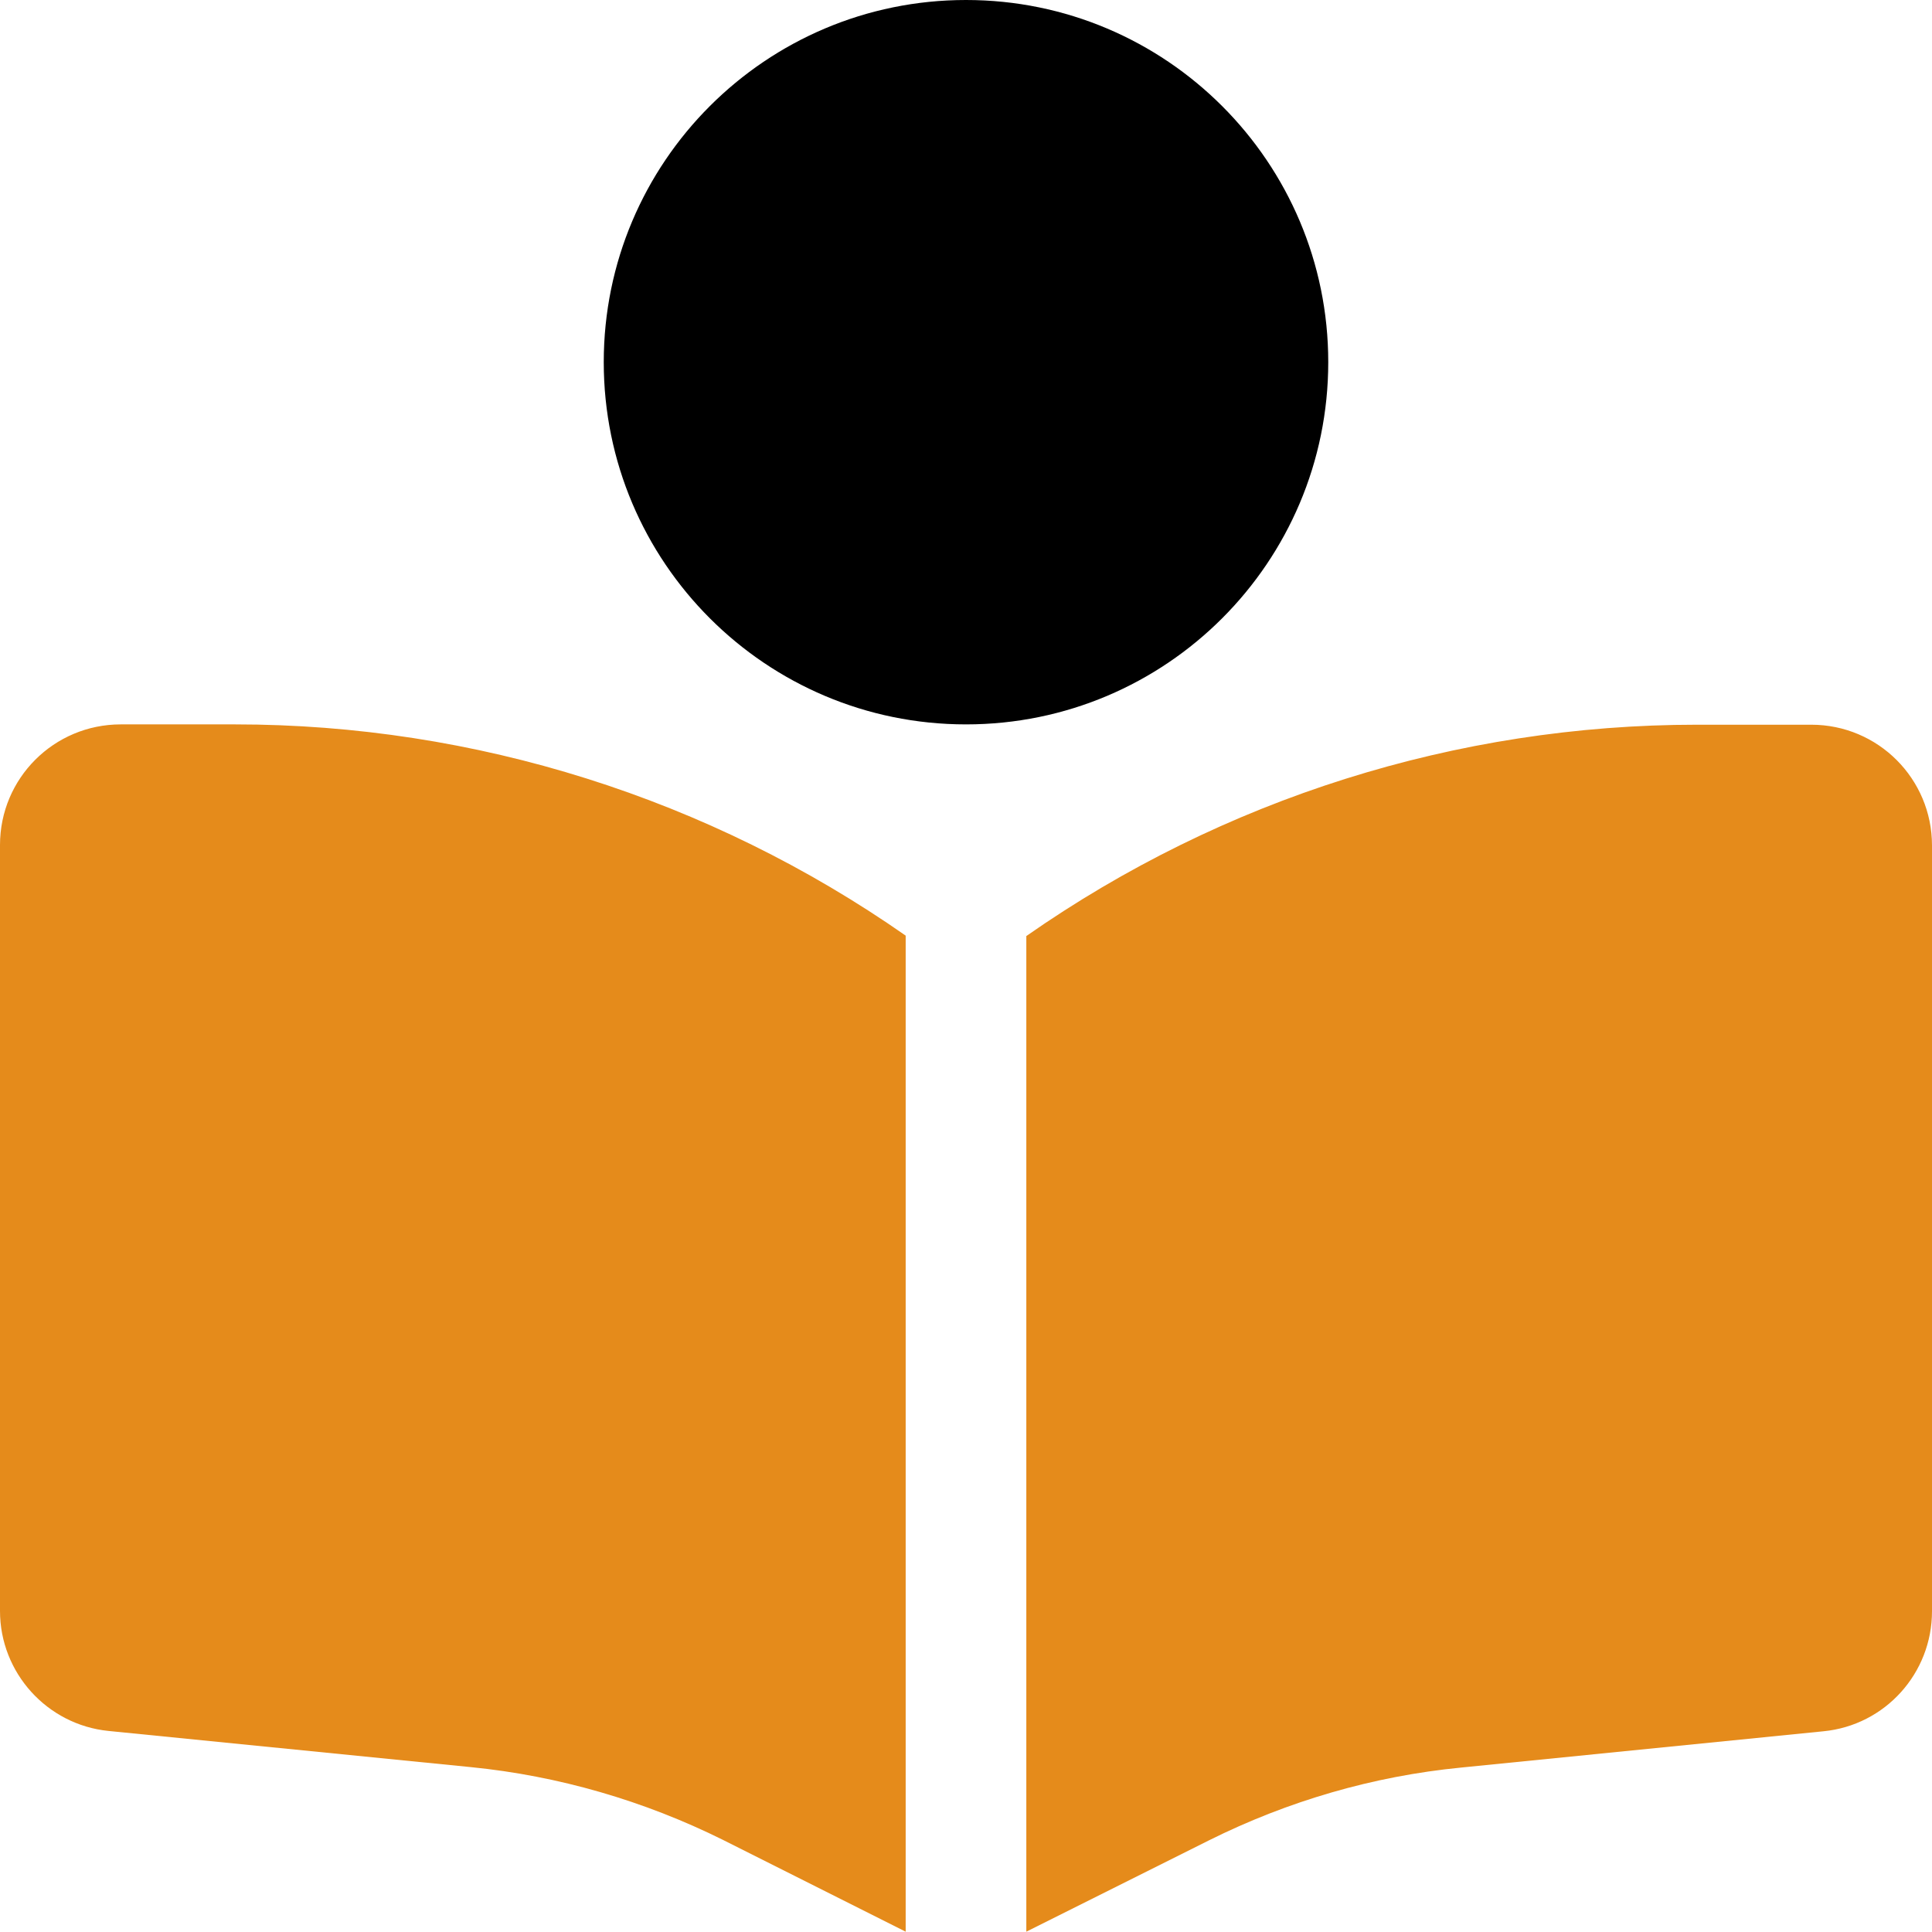
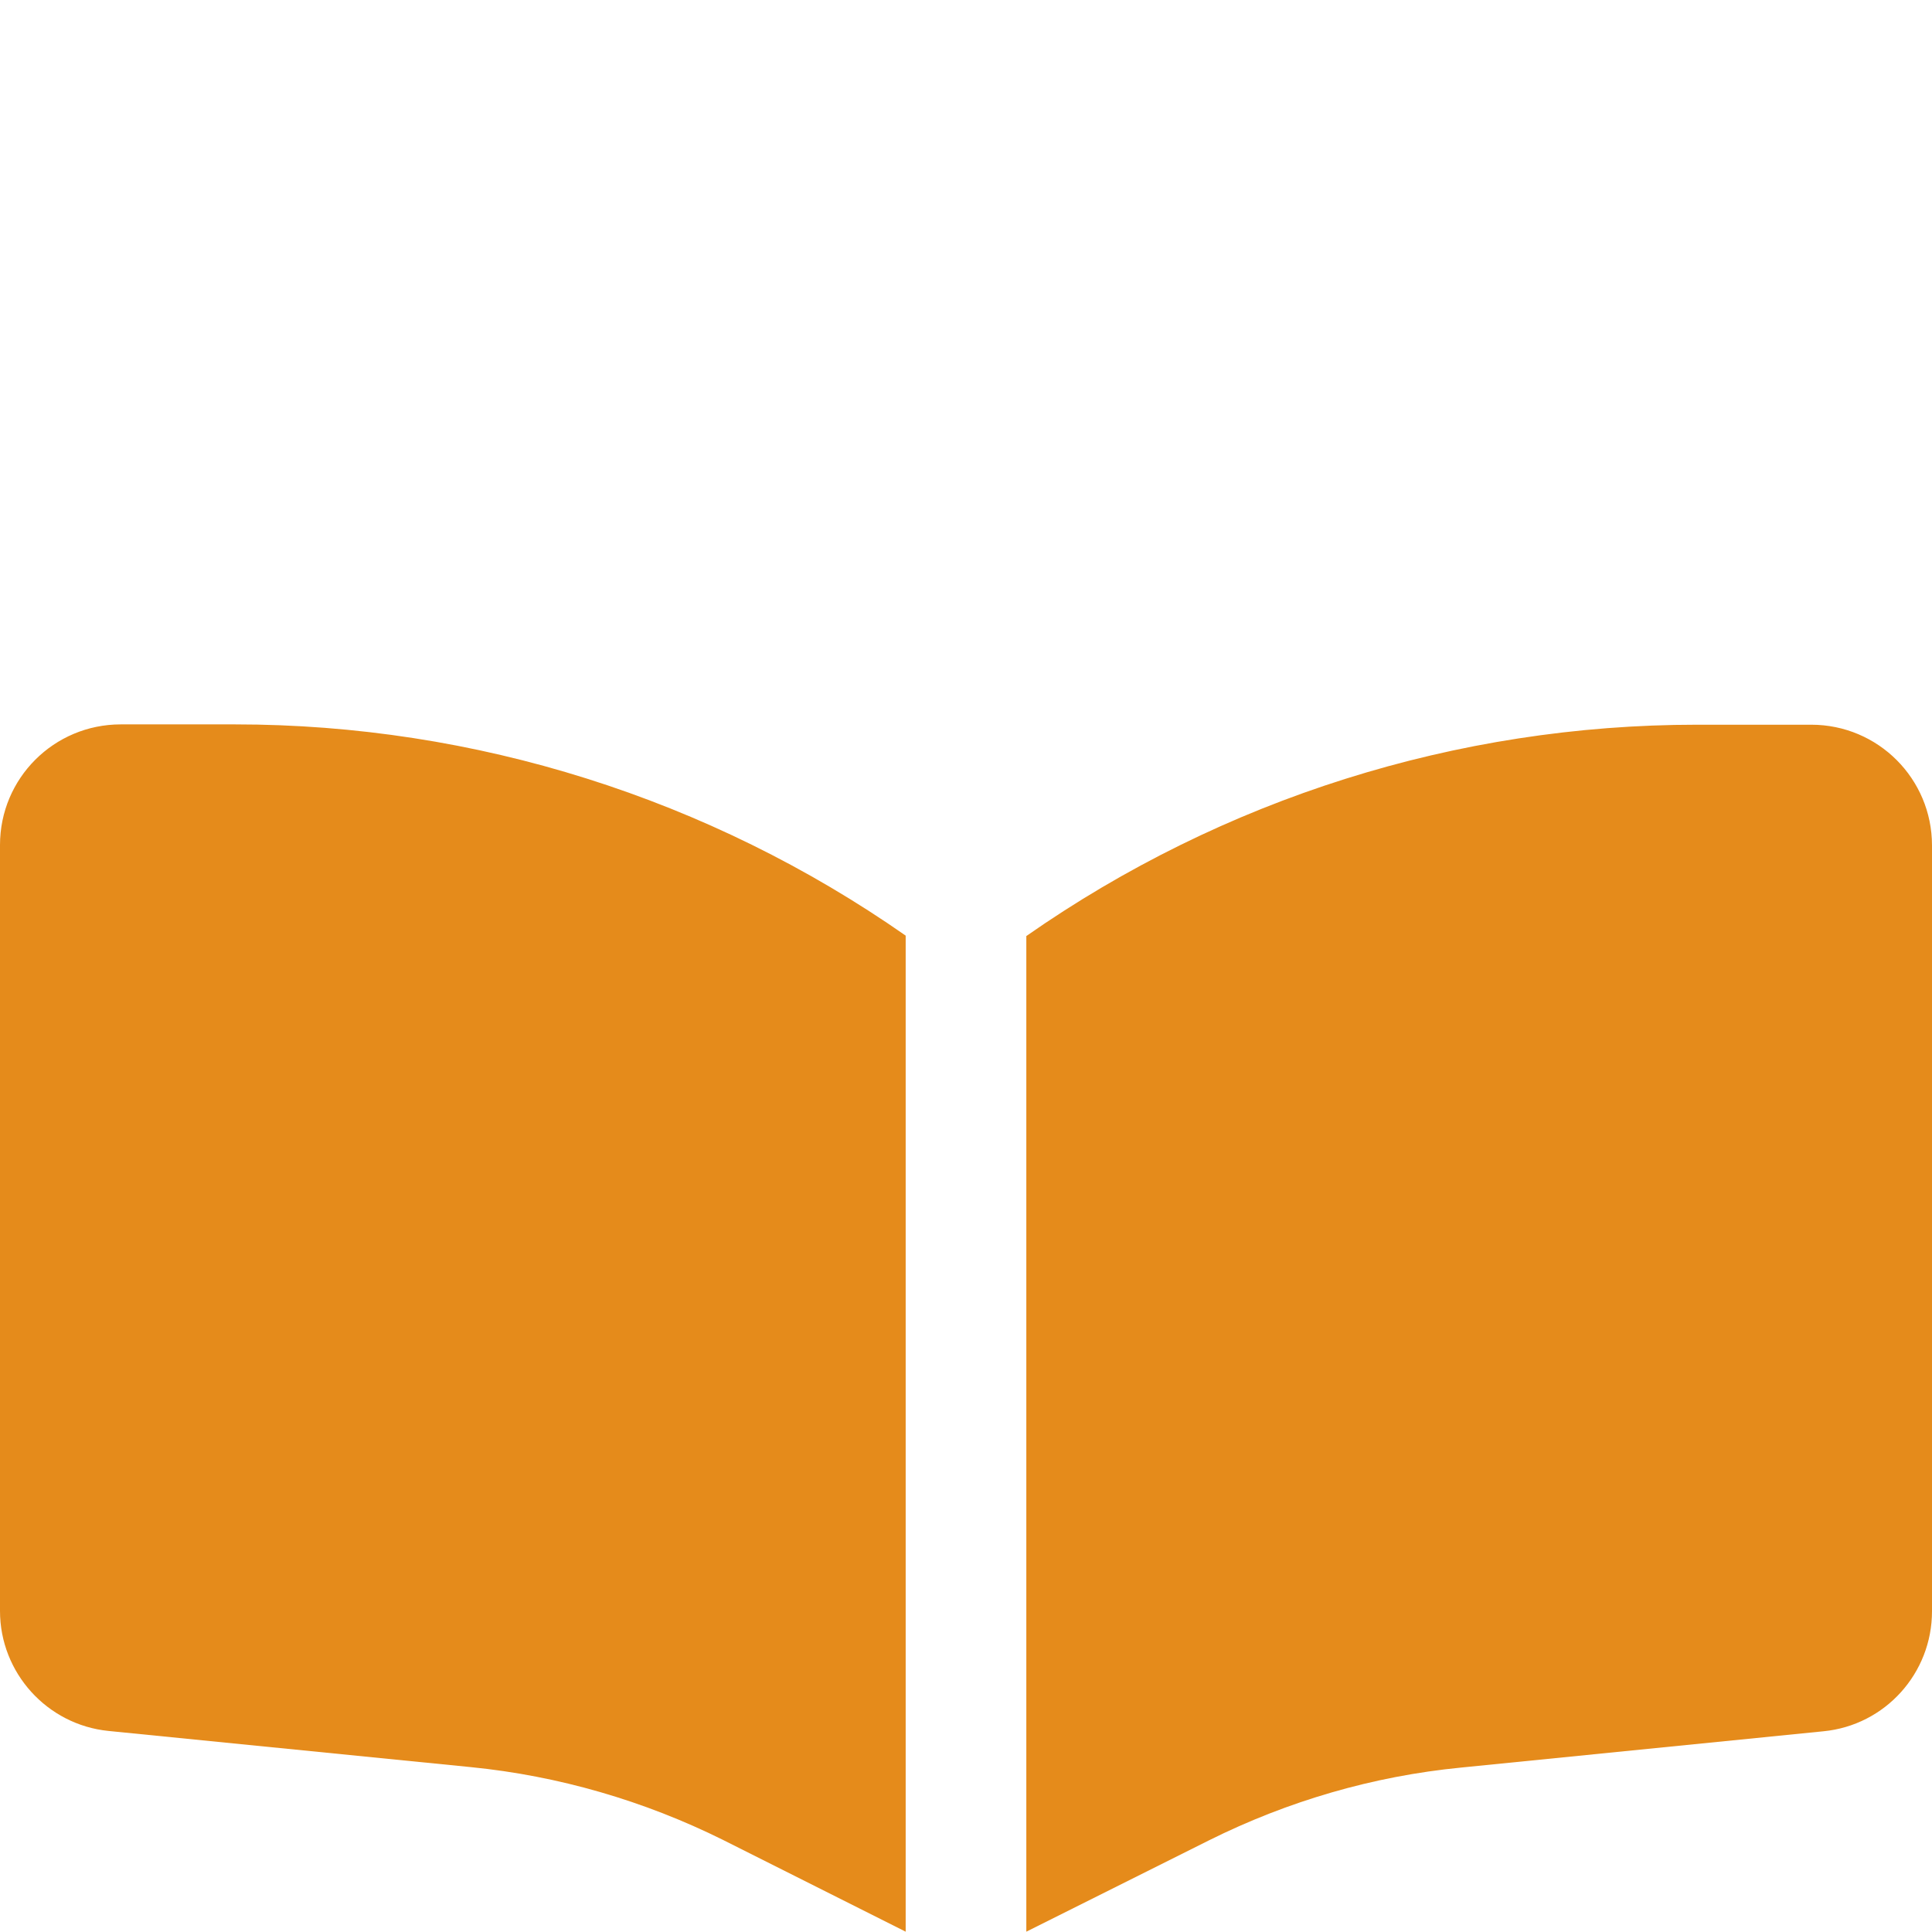
<svg xmlns="http://www.w3.org/2000/svg" width="18" height="18" viewBox="0 0 18 18" fill="none">
-   <path d="M5.625 3.374C5.625 5.238 7.136 6.749 9 6.749C10.864 6.749 12.375 5.238 12.375 3.374C12.375 1.511 10.864 0 9 0C7.136 0 5.625 1.511 5.625 3.374Z" fill="black" />
  <path fill-rule="evenodd" clip-rule="evenodd" d="M8.438 8.717V17.997L6.736 17.142C6.001 16.777 5.203 16.545 4.388 16.464L1.012 16.127C0.439 16.07 0 15.585 0 15.009V7.873C0 7.251 0.503 6.749 1.125 6.749H2.19C4.426 6.749 6.606 7.438 8.438 8.717ZM11.264 17.146L9.562 17.997V8.721C11.394 7.441 13.574 6.752 15.81 6.752H16.875C17.497 6.752 18 7.255 18 7.877V15.012C18 15.589 17.564 16.074 16.988 16.13L13.613 16.468C12.793 16.548 11.999 16.78 11.264 17.146Z" fill="#E58B1B" />
</svg>